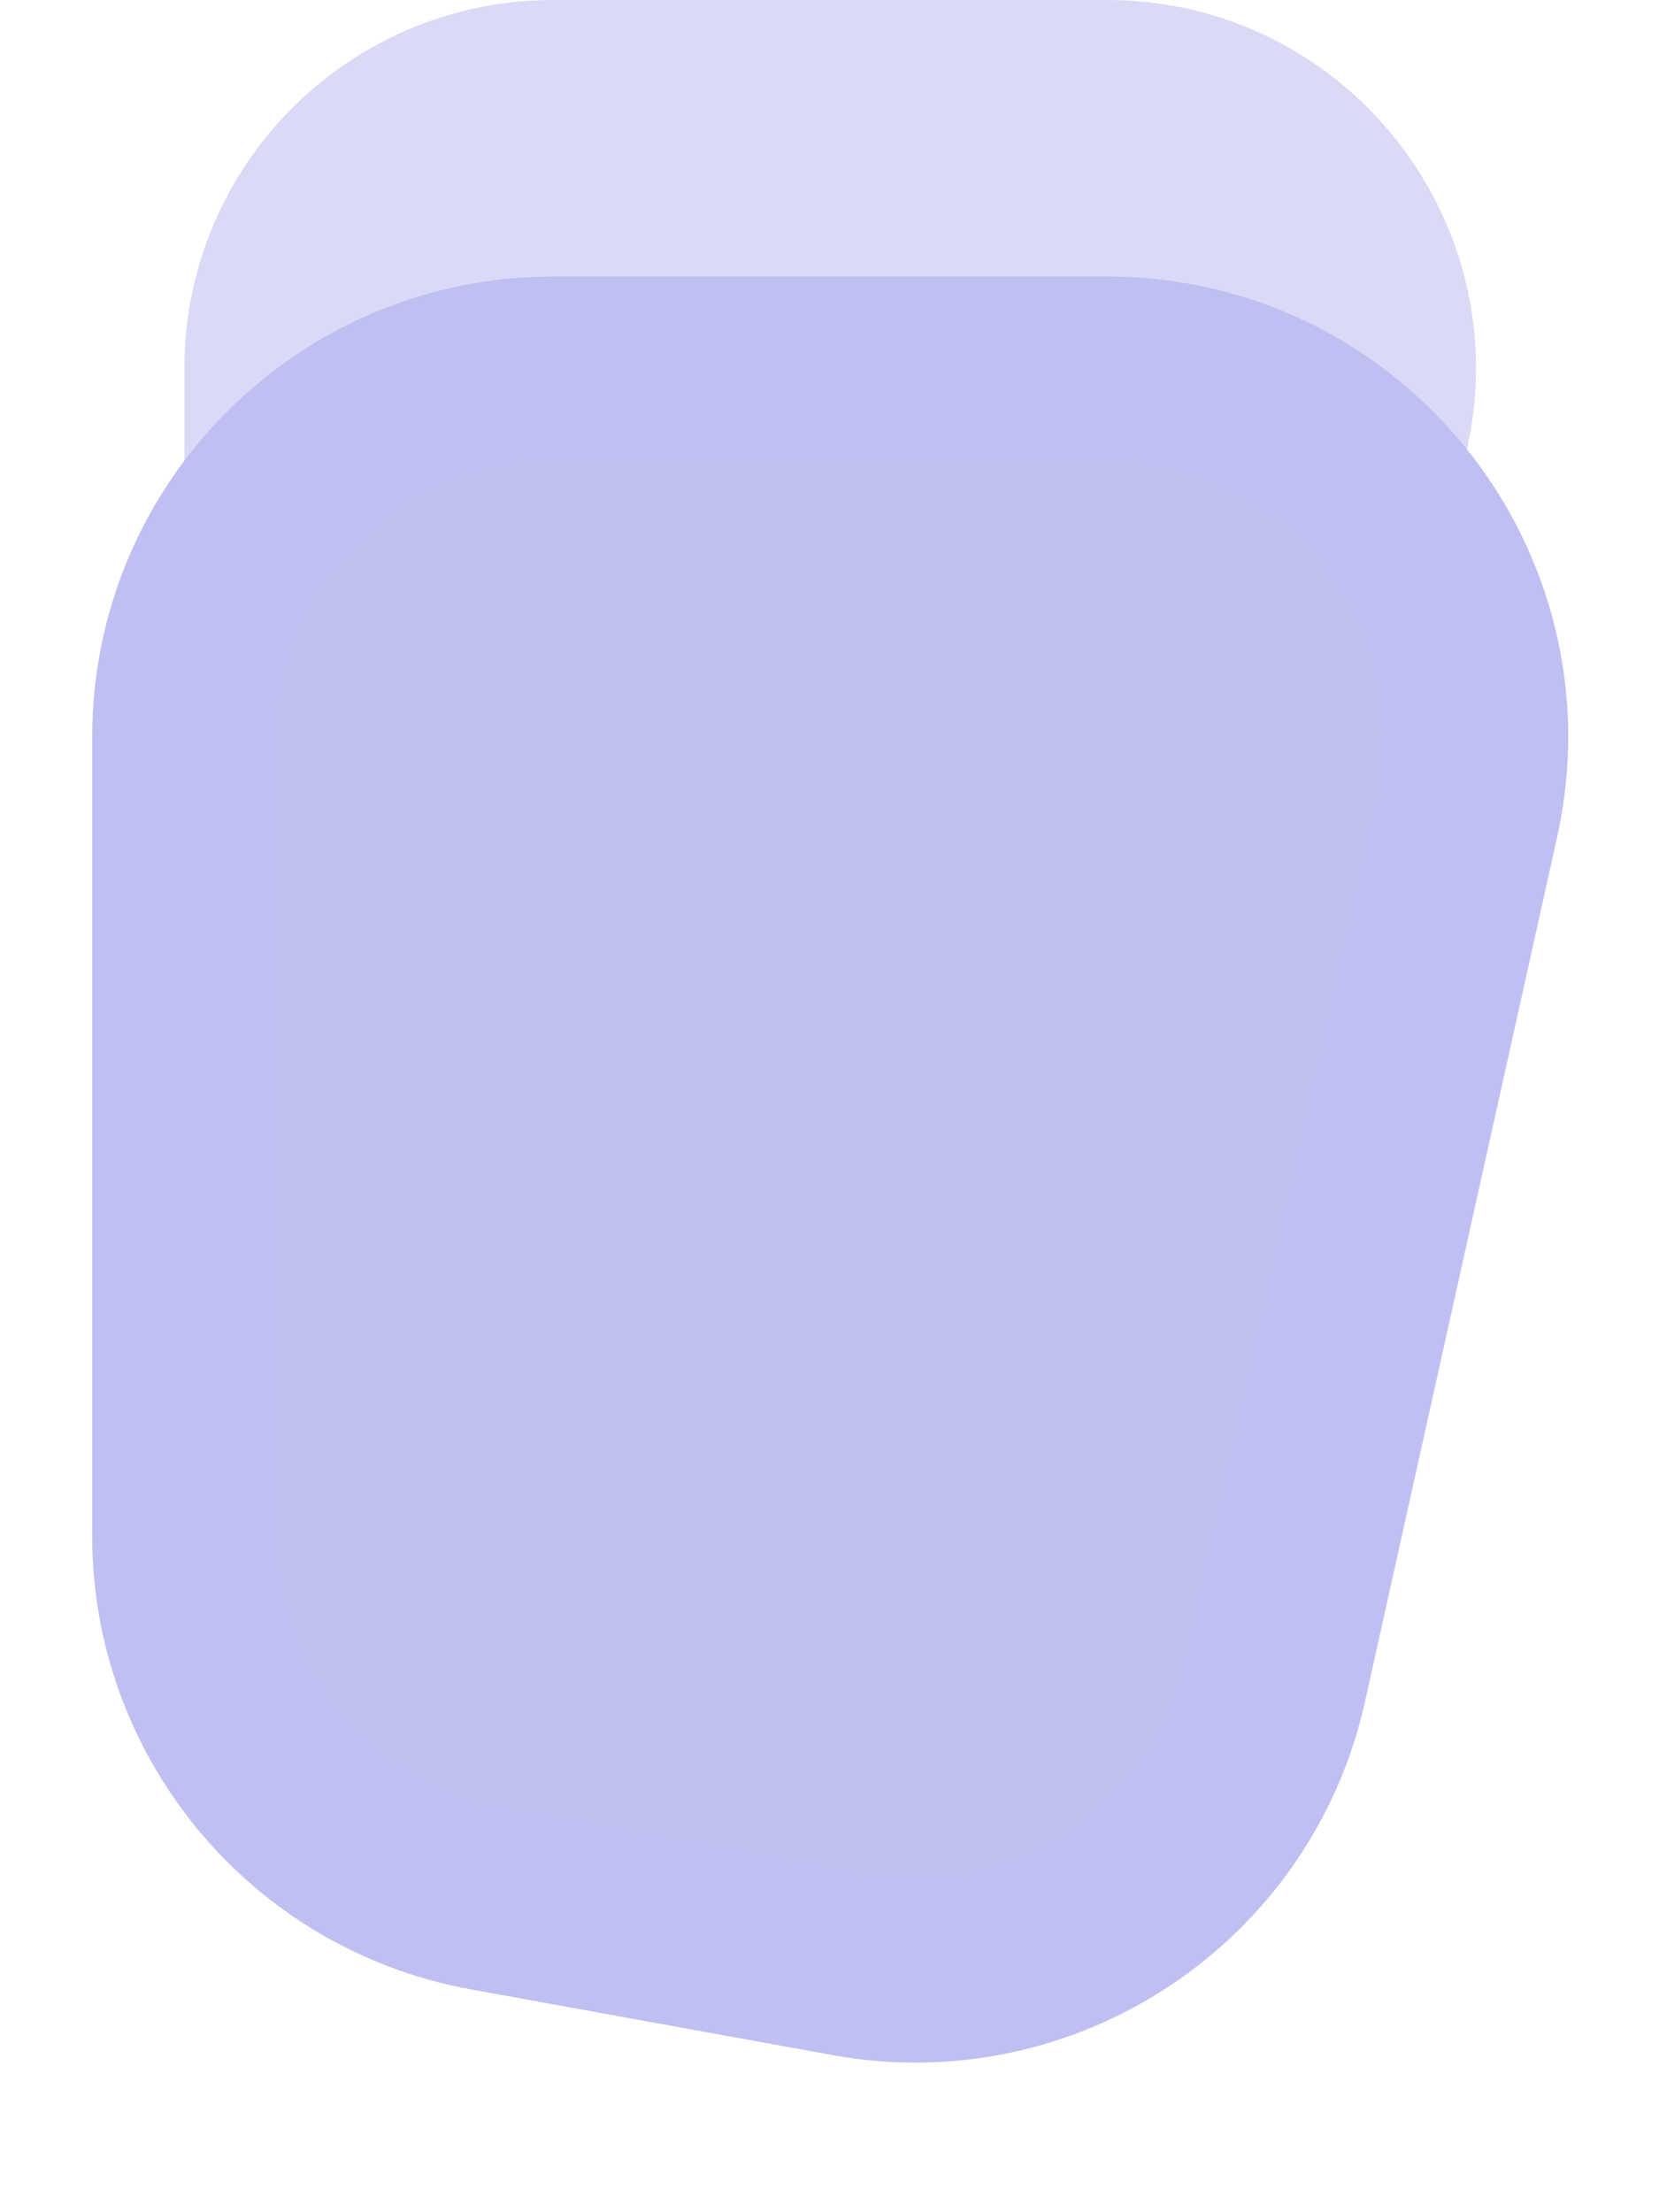
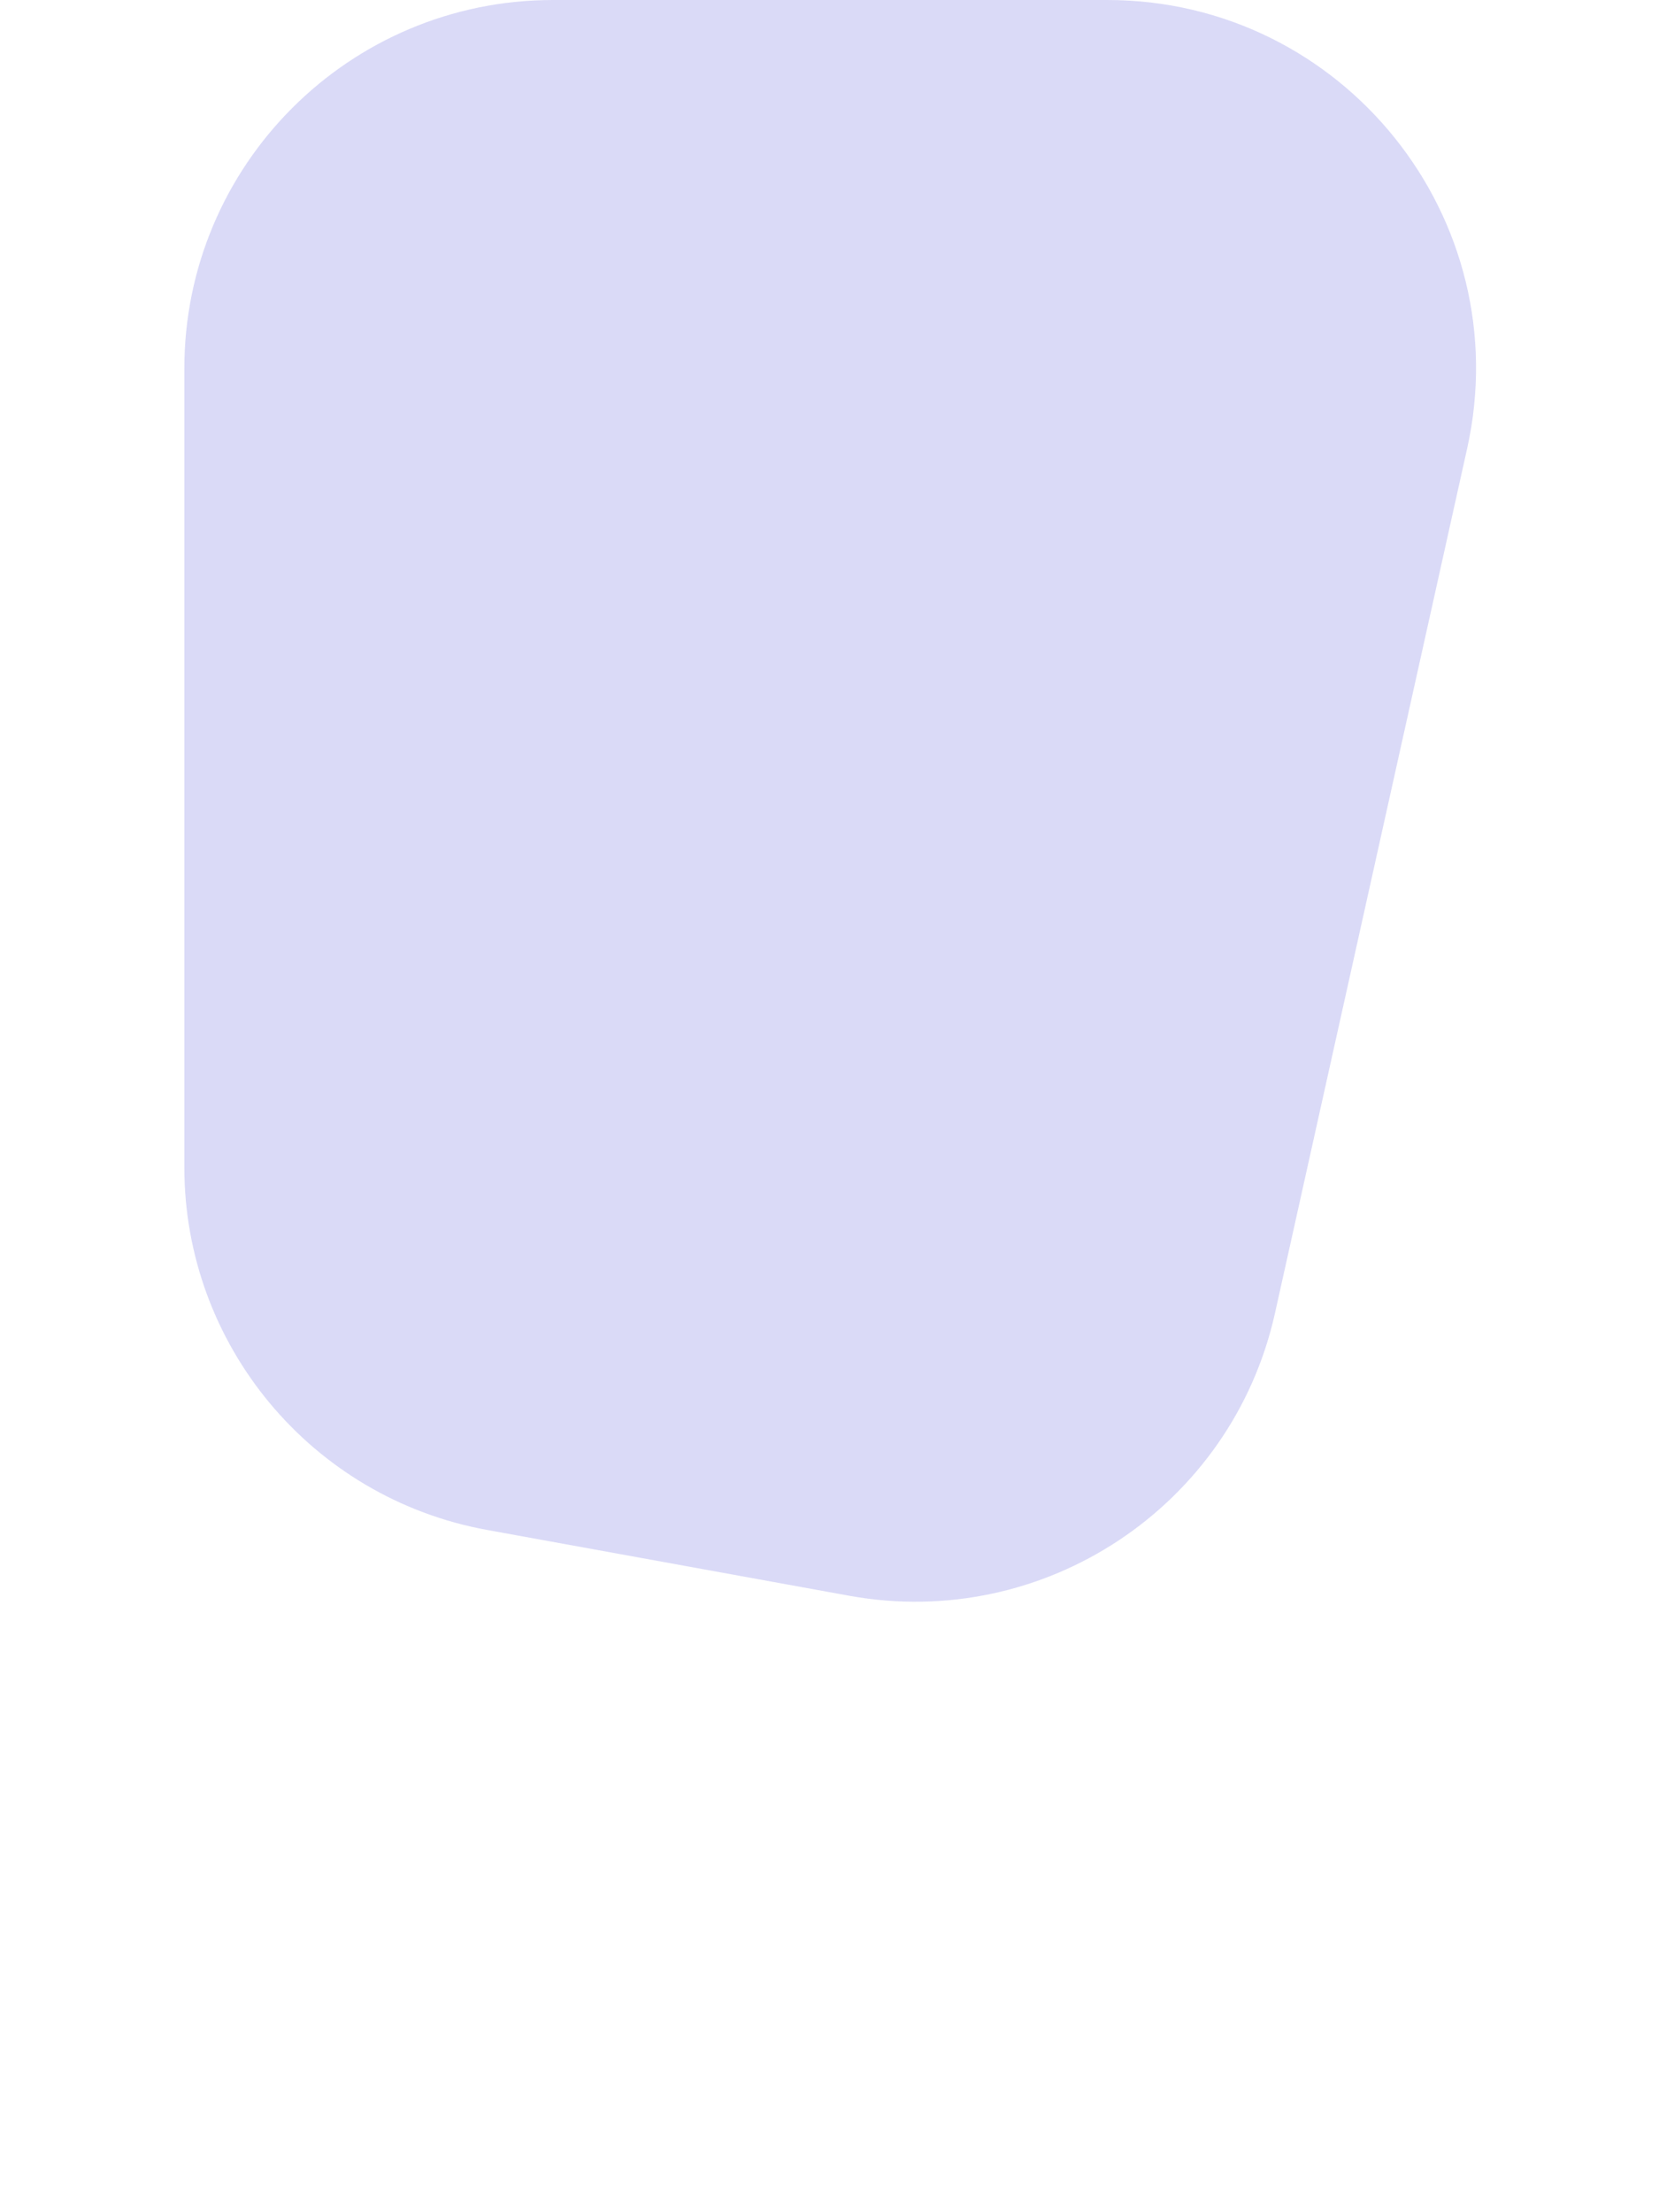
<svg xmlns="http://www.w3.org/2000/svg" width="9" height="12" viewBox="0 0 9 12" fill="none">
  <path d="M6.007 0H3C1.895 0 1 0.895 1 2V6.331C1 7.297 1.691 8.126 2.642 8.299L4.607 8.656C5.664 8.848 6.684 8.171 6.917 7.122L7.959 2.434C8.237 1.185 7.286 0 6.007 0Z" fill="#DADAF7" />
-   <path d="M6.007 2H3C1.895 2 1 2.895 1 4V8.331C1 9.297 1.691 10.126 2.642 10.299L4.607 10.656C5.664 10.848 6.684 10.171 6.917 9.122L7.959 4.434C8.237 3.185 7.286 2 6.007 2Z" fill="#C0C0F1" stroke="#BFC0F1" />
</svg>